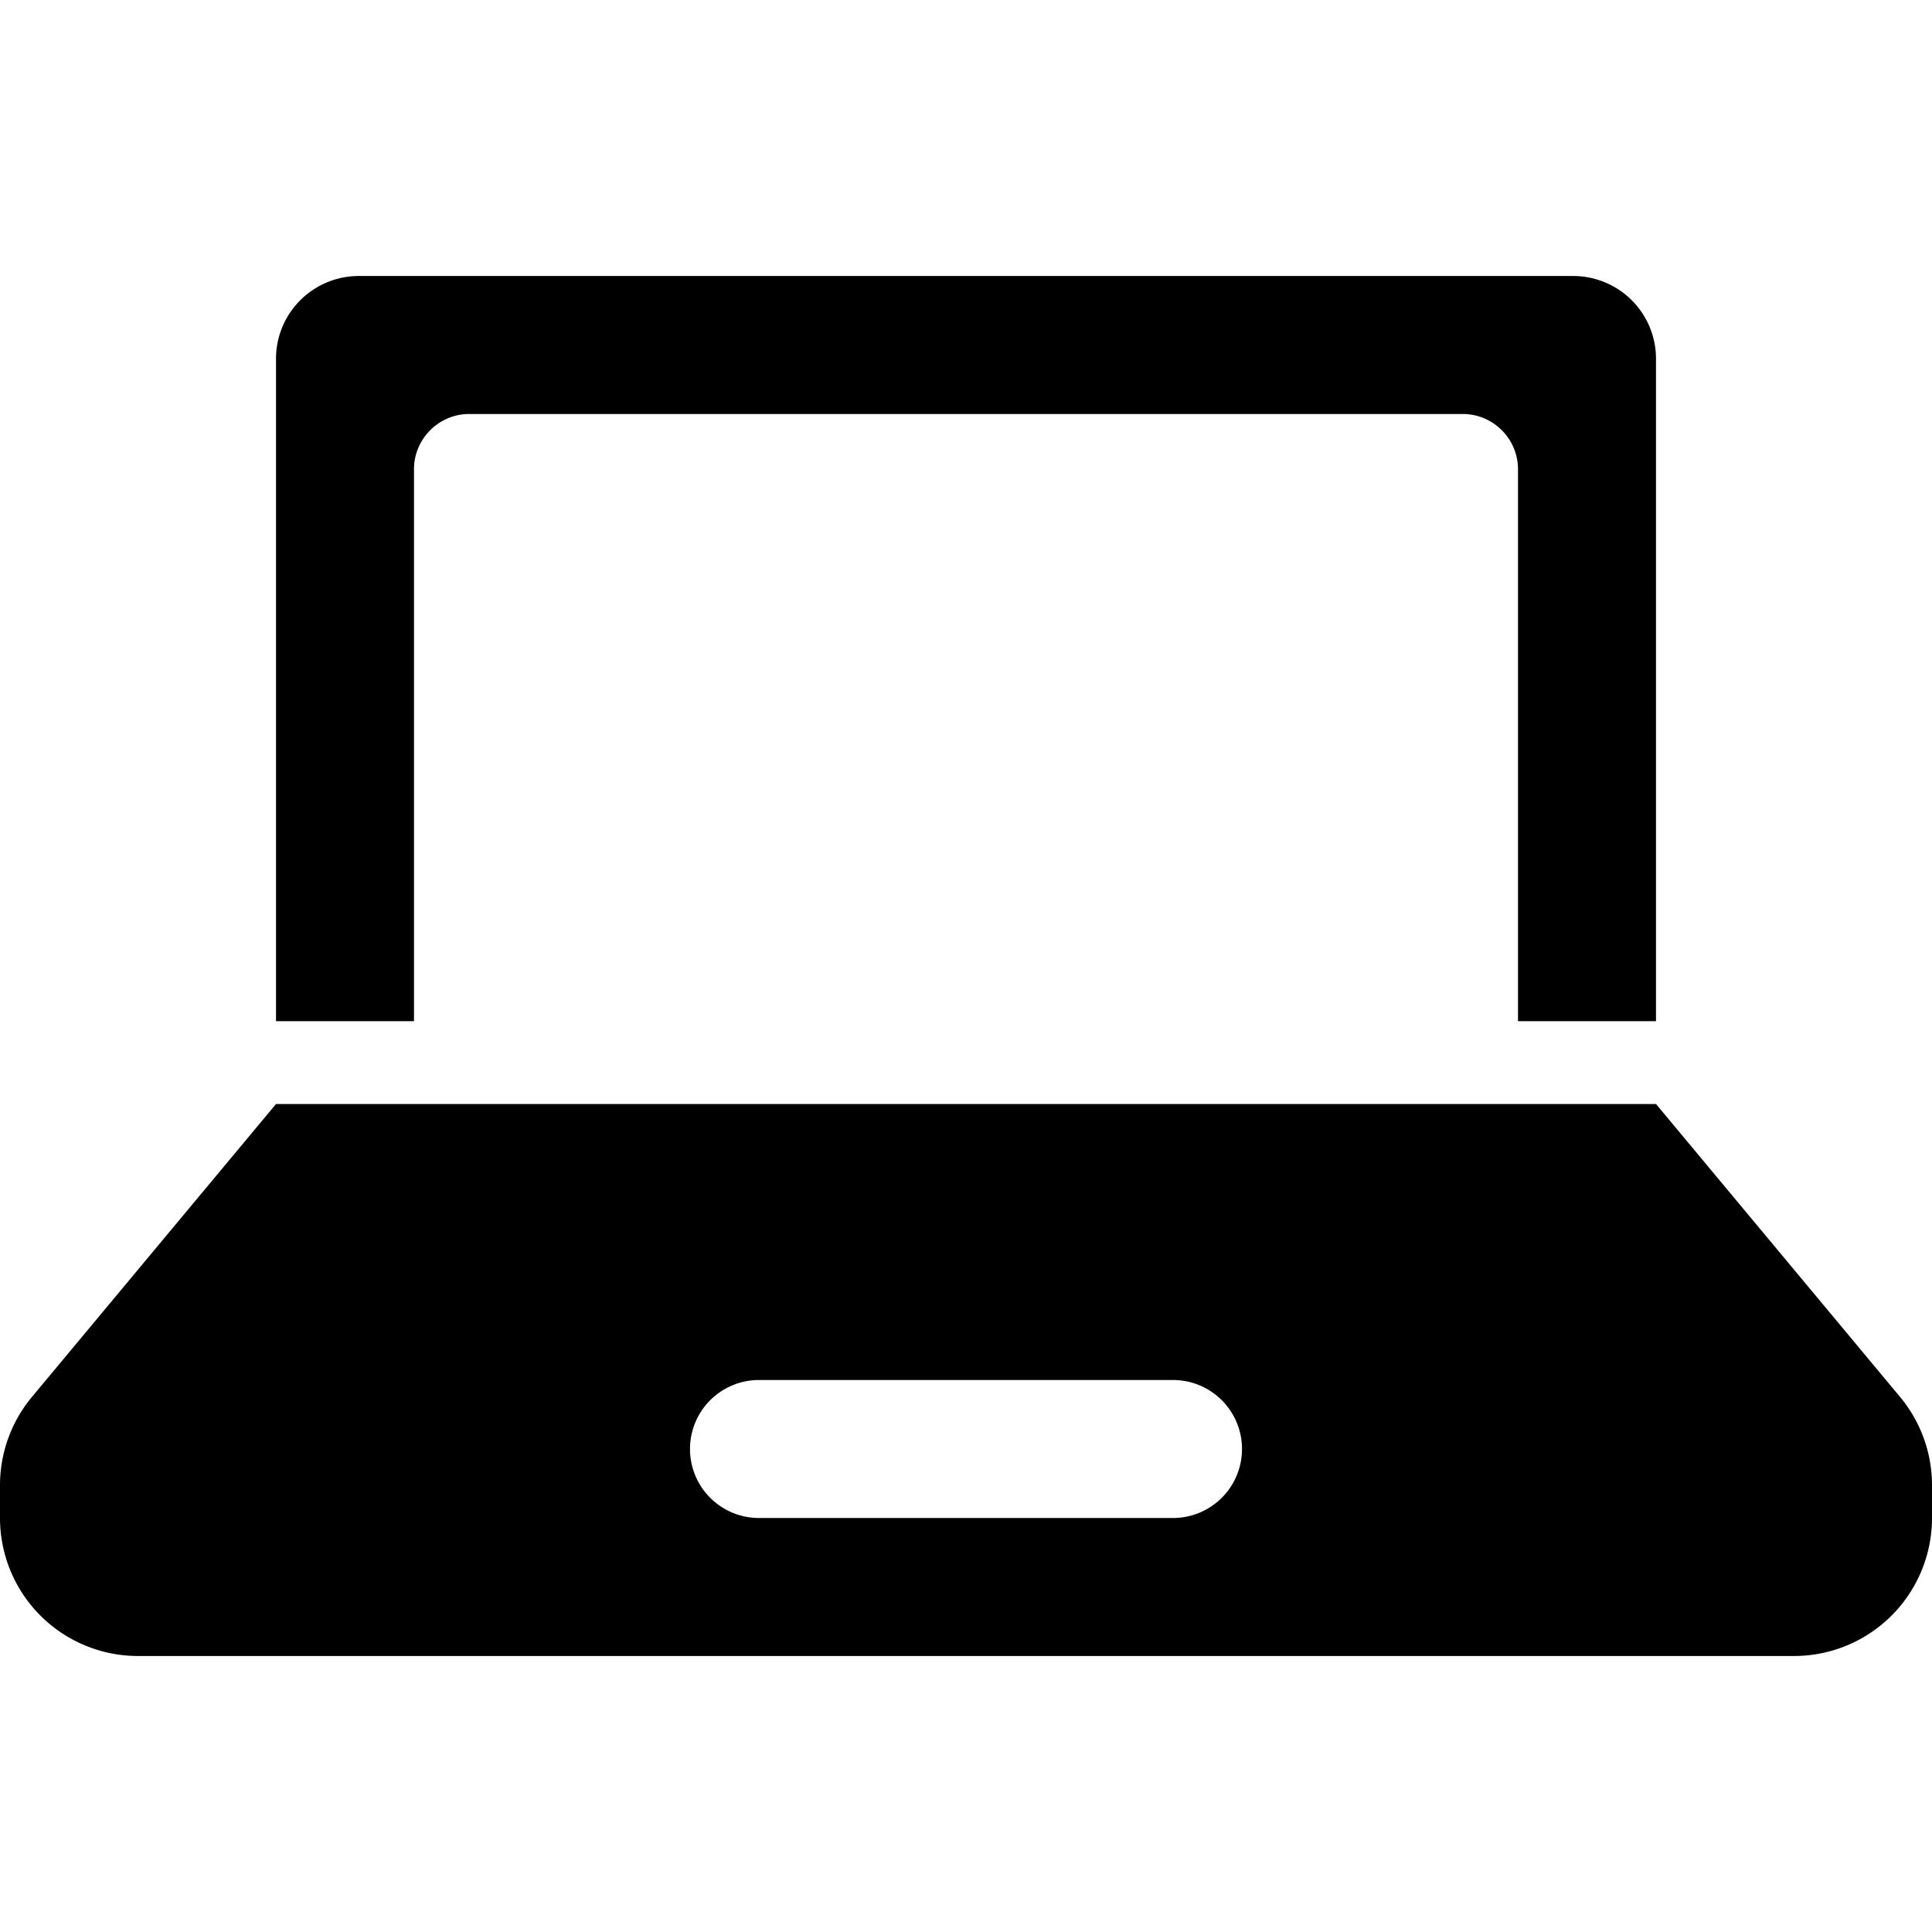
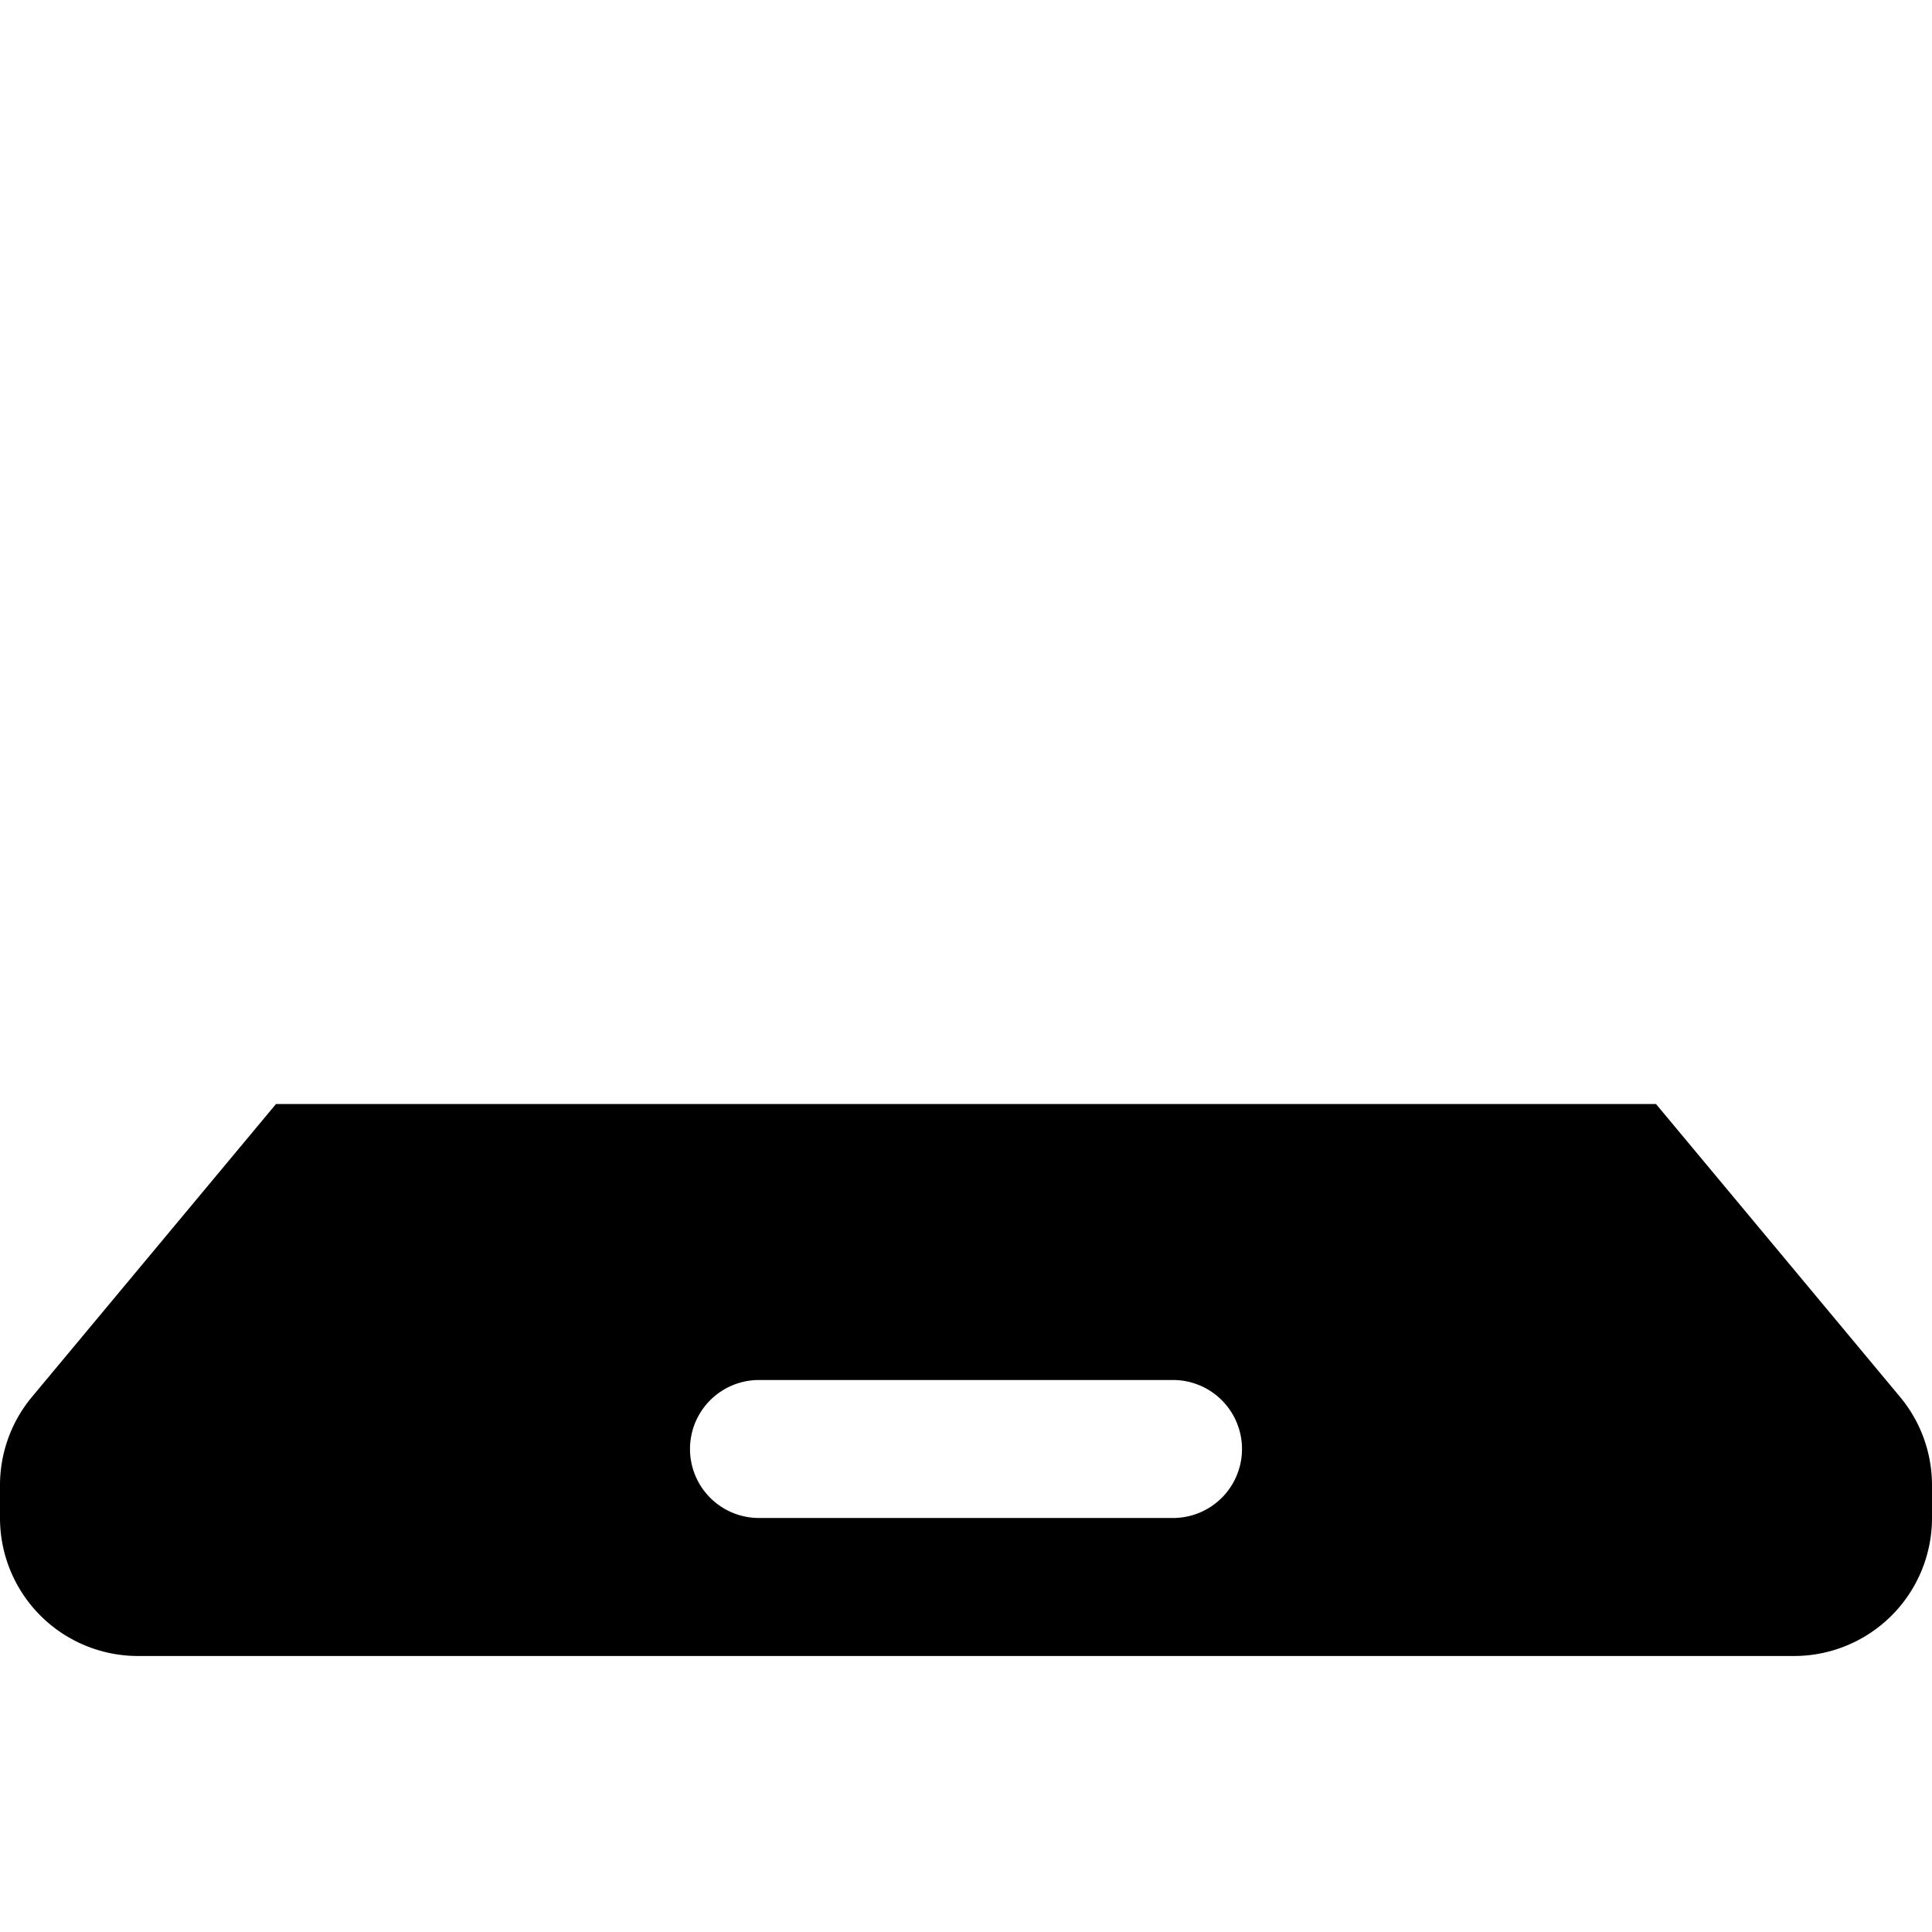
<svg xmlns="http://www.w3.org/2000/svg" width="14" height="14" viewBox="0 0 14 14">
-   <path d="M2.6 2a.6.6 0 0 0-.6.6v4.8h1v-4c0-.22.18-.4.4-.4h7.2c.22 0 .4.18.4.4v4h1V2.6a.6.6 0 0 0-.6-.6H2.6z" fill="currentColor" />
  <path fill-rule="evenodd" clip-rule="evenodd" d="M2 8h10l1.768 2.122a1 1 0 0 1 .232.64V11a1 1 0 0 1-1 1H1a1 1 0 0 1-1-1v-.238a1 1 0 0 1 .232-.64L2 8zm3.5 2a.5.5 0 0 0 0 1h3a.5.5 0 0 0 0-1h-3z" fill="currentColor" />
</svg>